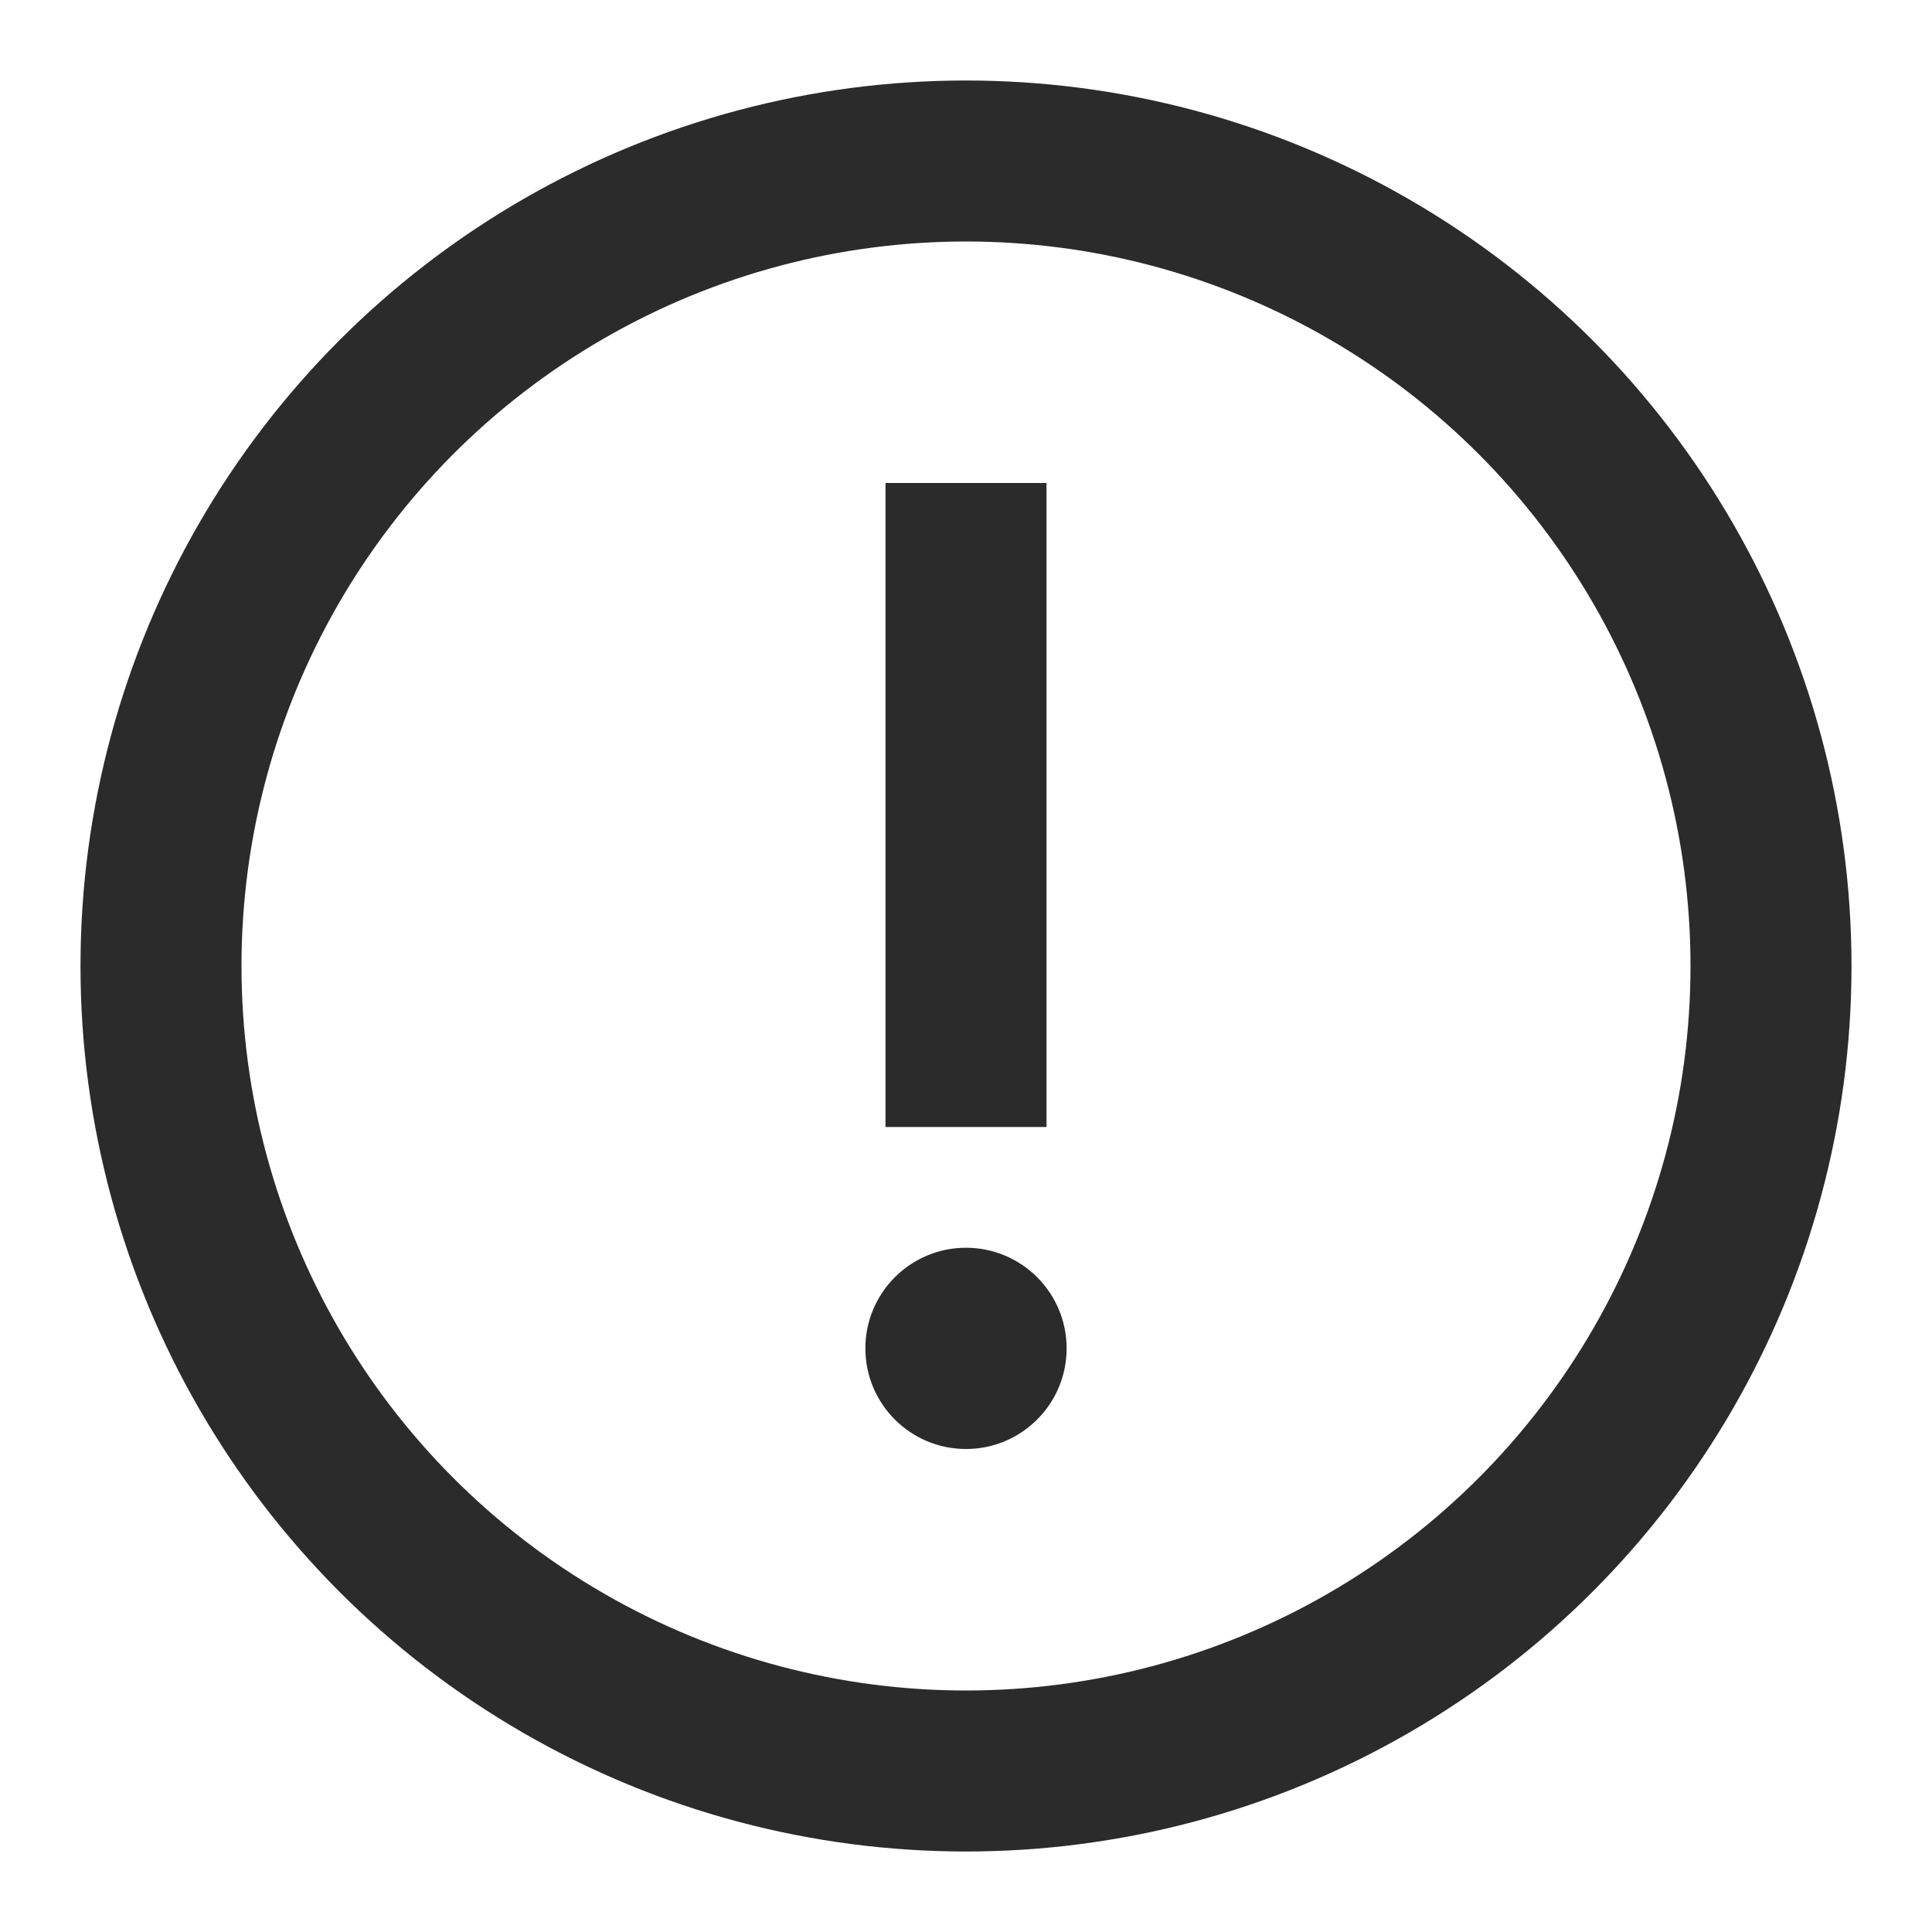
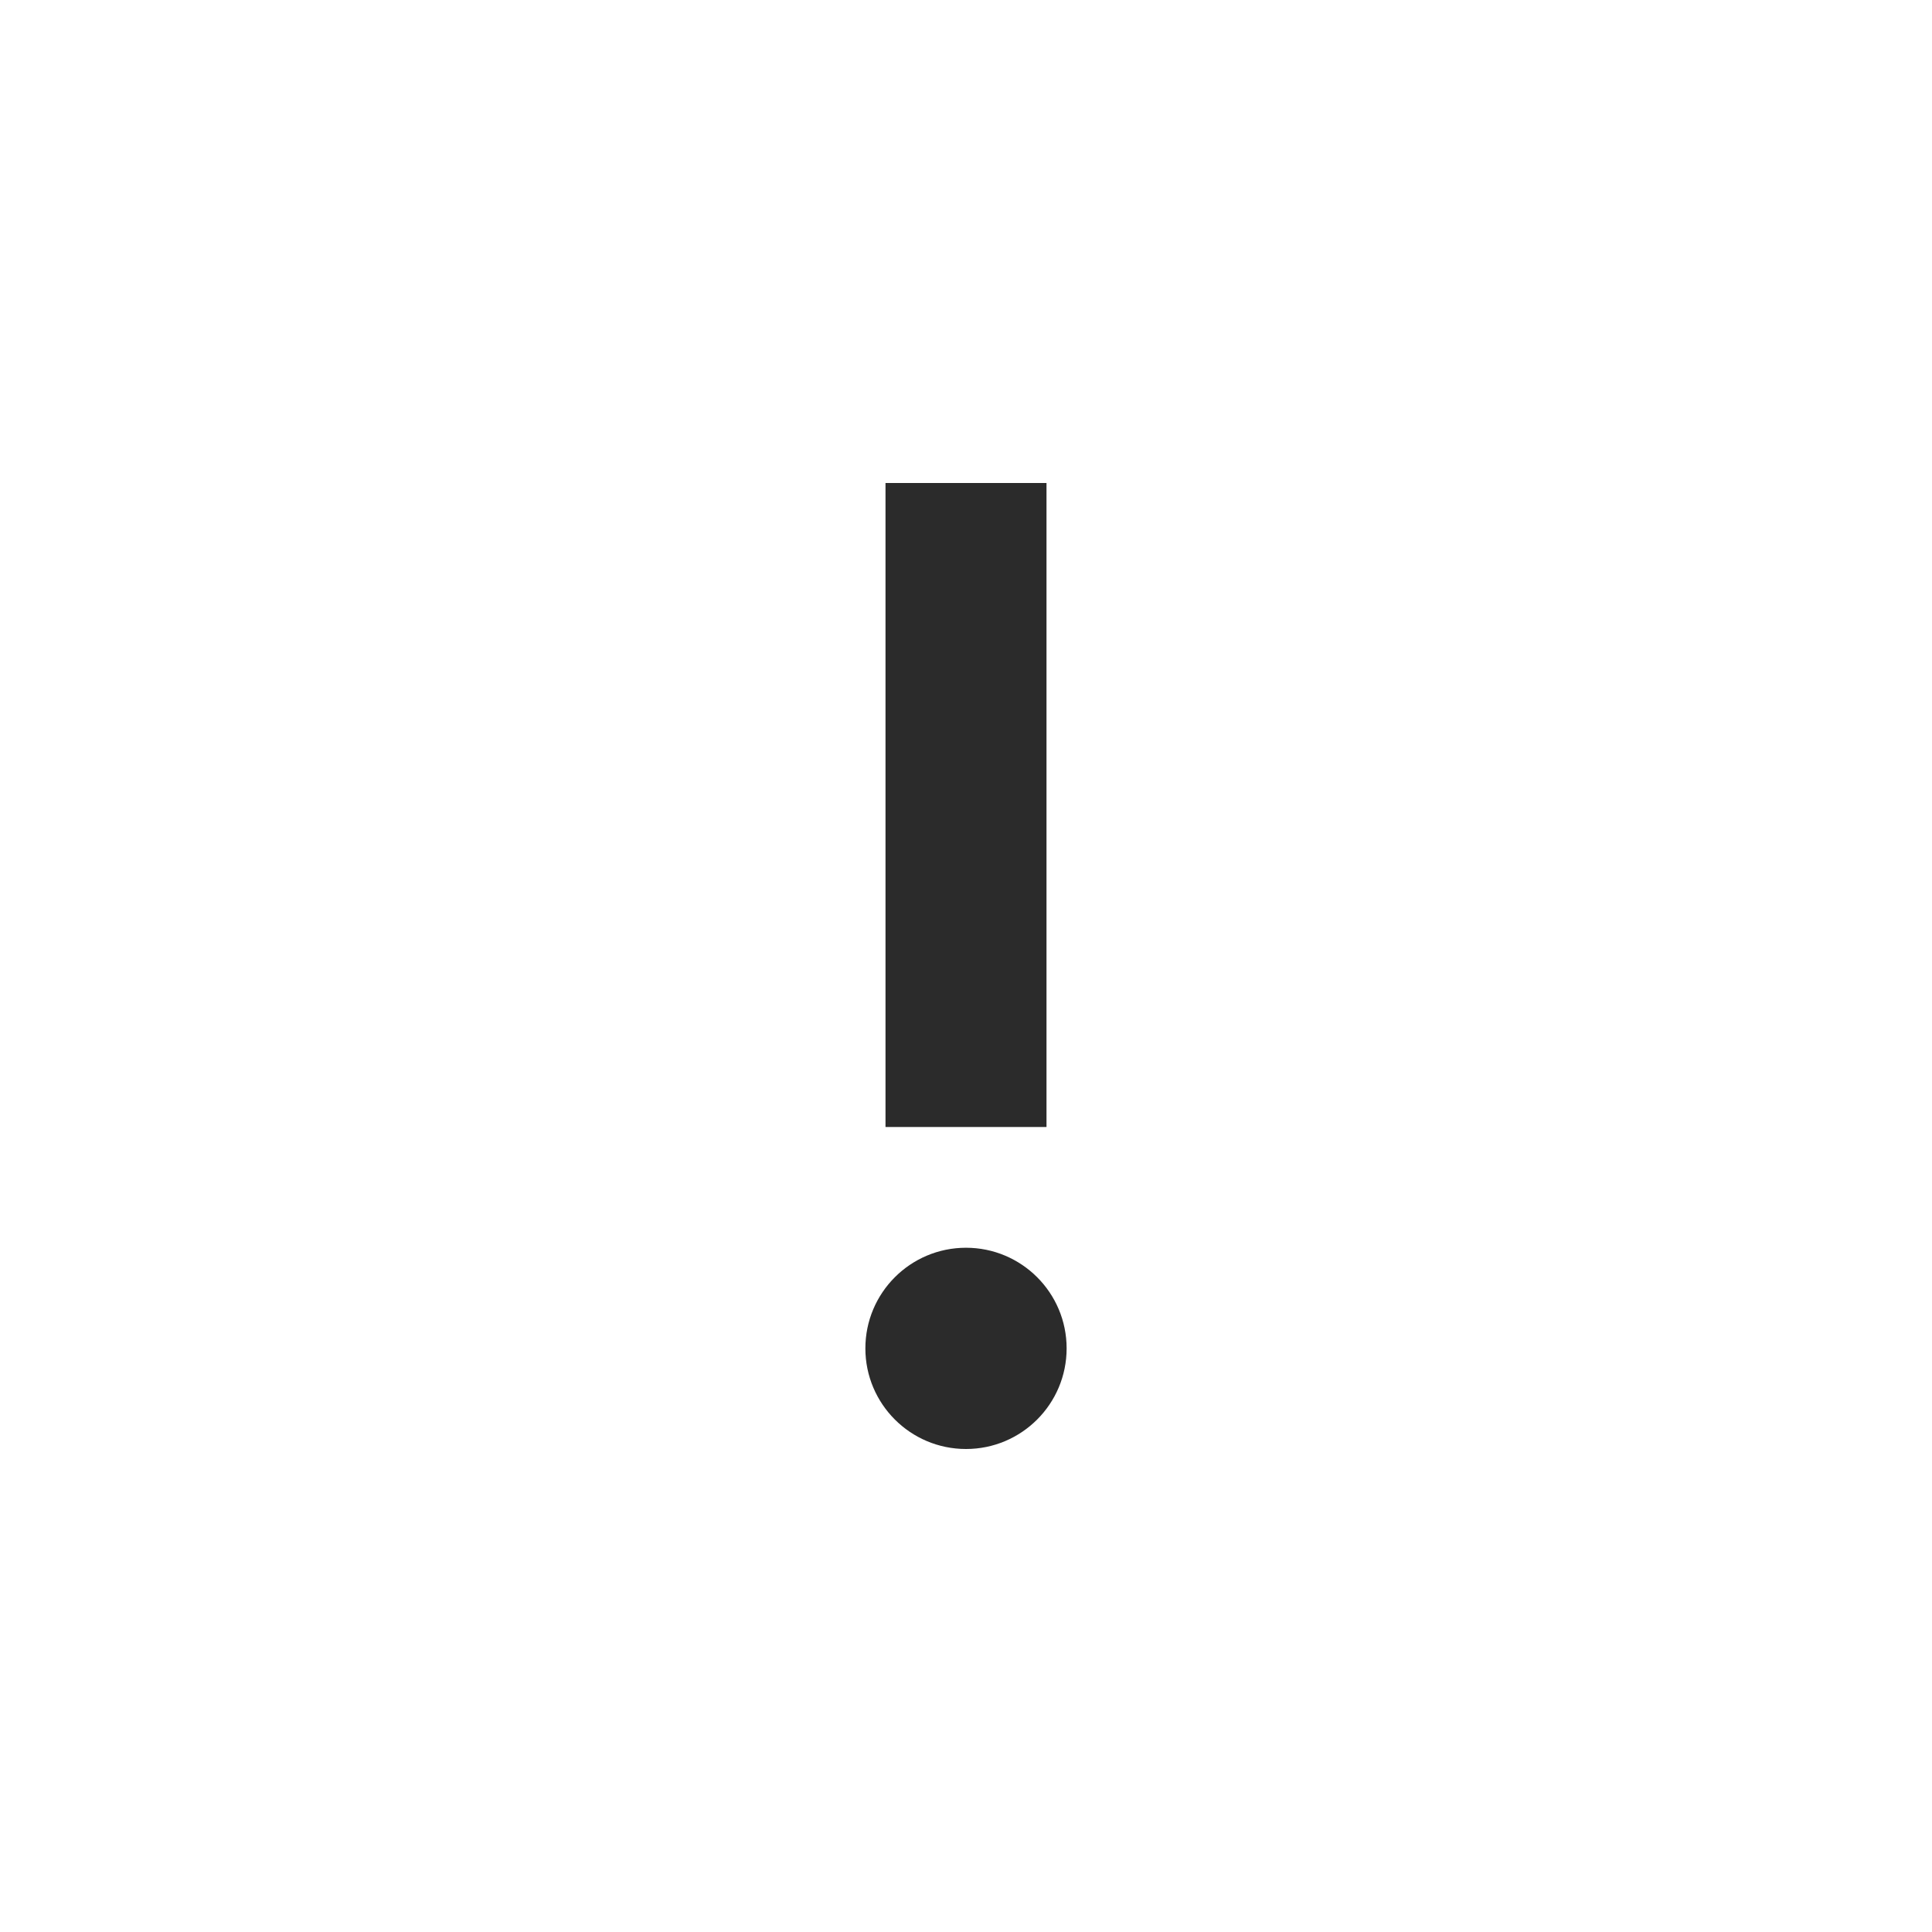
<svg xmlns="http://www.w3.org/2000/svg" height="20" width="20" viewBox="0 0 24 24">
  <title>24 c warning</title>
  <g stroke-linejoin="miter" fill="#2b2b2b" stroke-linecap="butt" class="nc-icon-wrapper">
-     <circle cx="12" cy="12" r="10" fill="none" stroke="#2b2b2b" stroke-linecap="square" stroke-miterlimit="10" stroke-width="2" />
    <line x1="12" y1="7" x2="12" y2="13" fill="none" stroke="#2b2b2b" stroke-linecap="square" stroke-miterlimit="10" stroke-width="2" data-color="color-2" />
    <circle cx="12" cy="16.75" r="1.25" fill="#2b2b2b" stroke-width="2" data-color="color-2" />
  </g>
</svg>